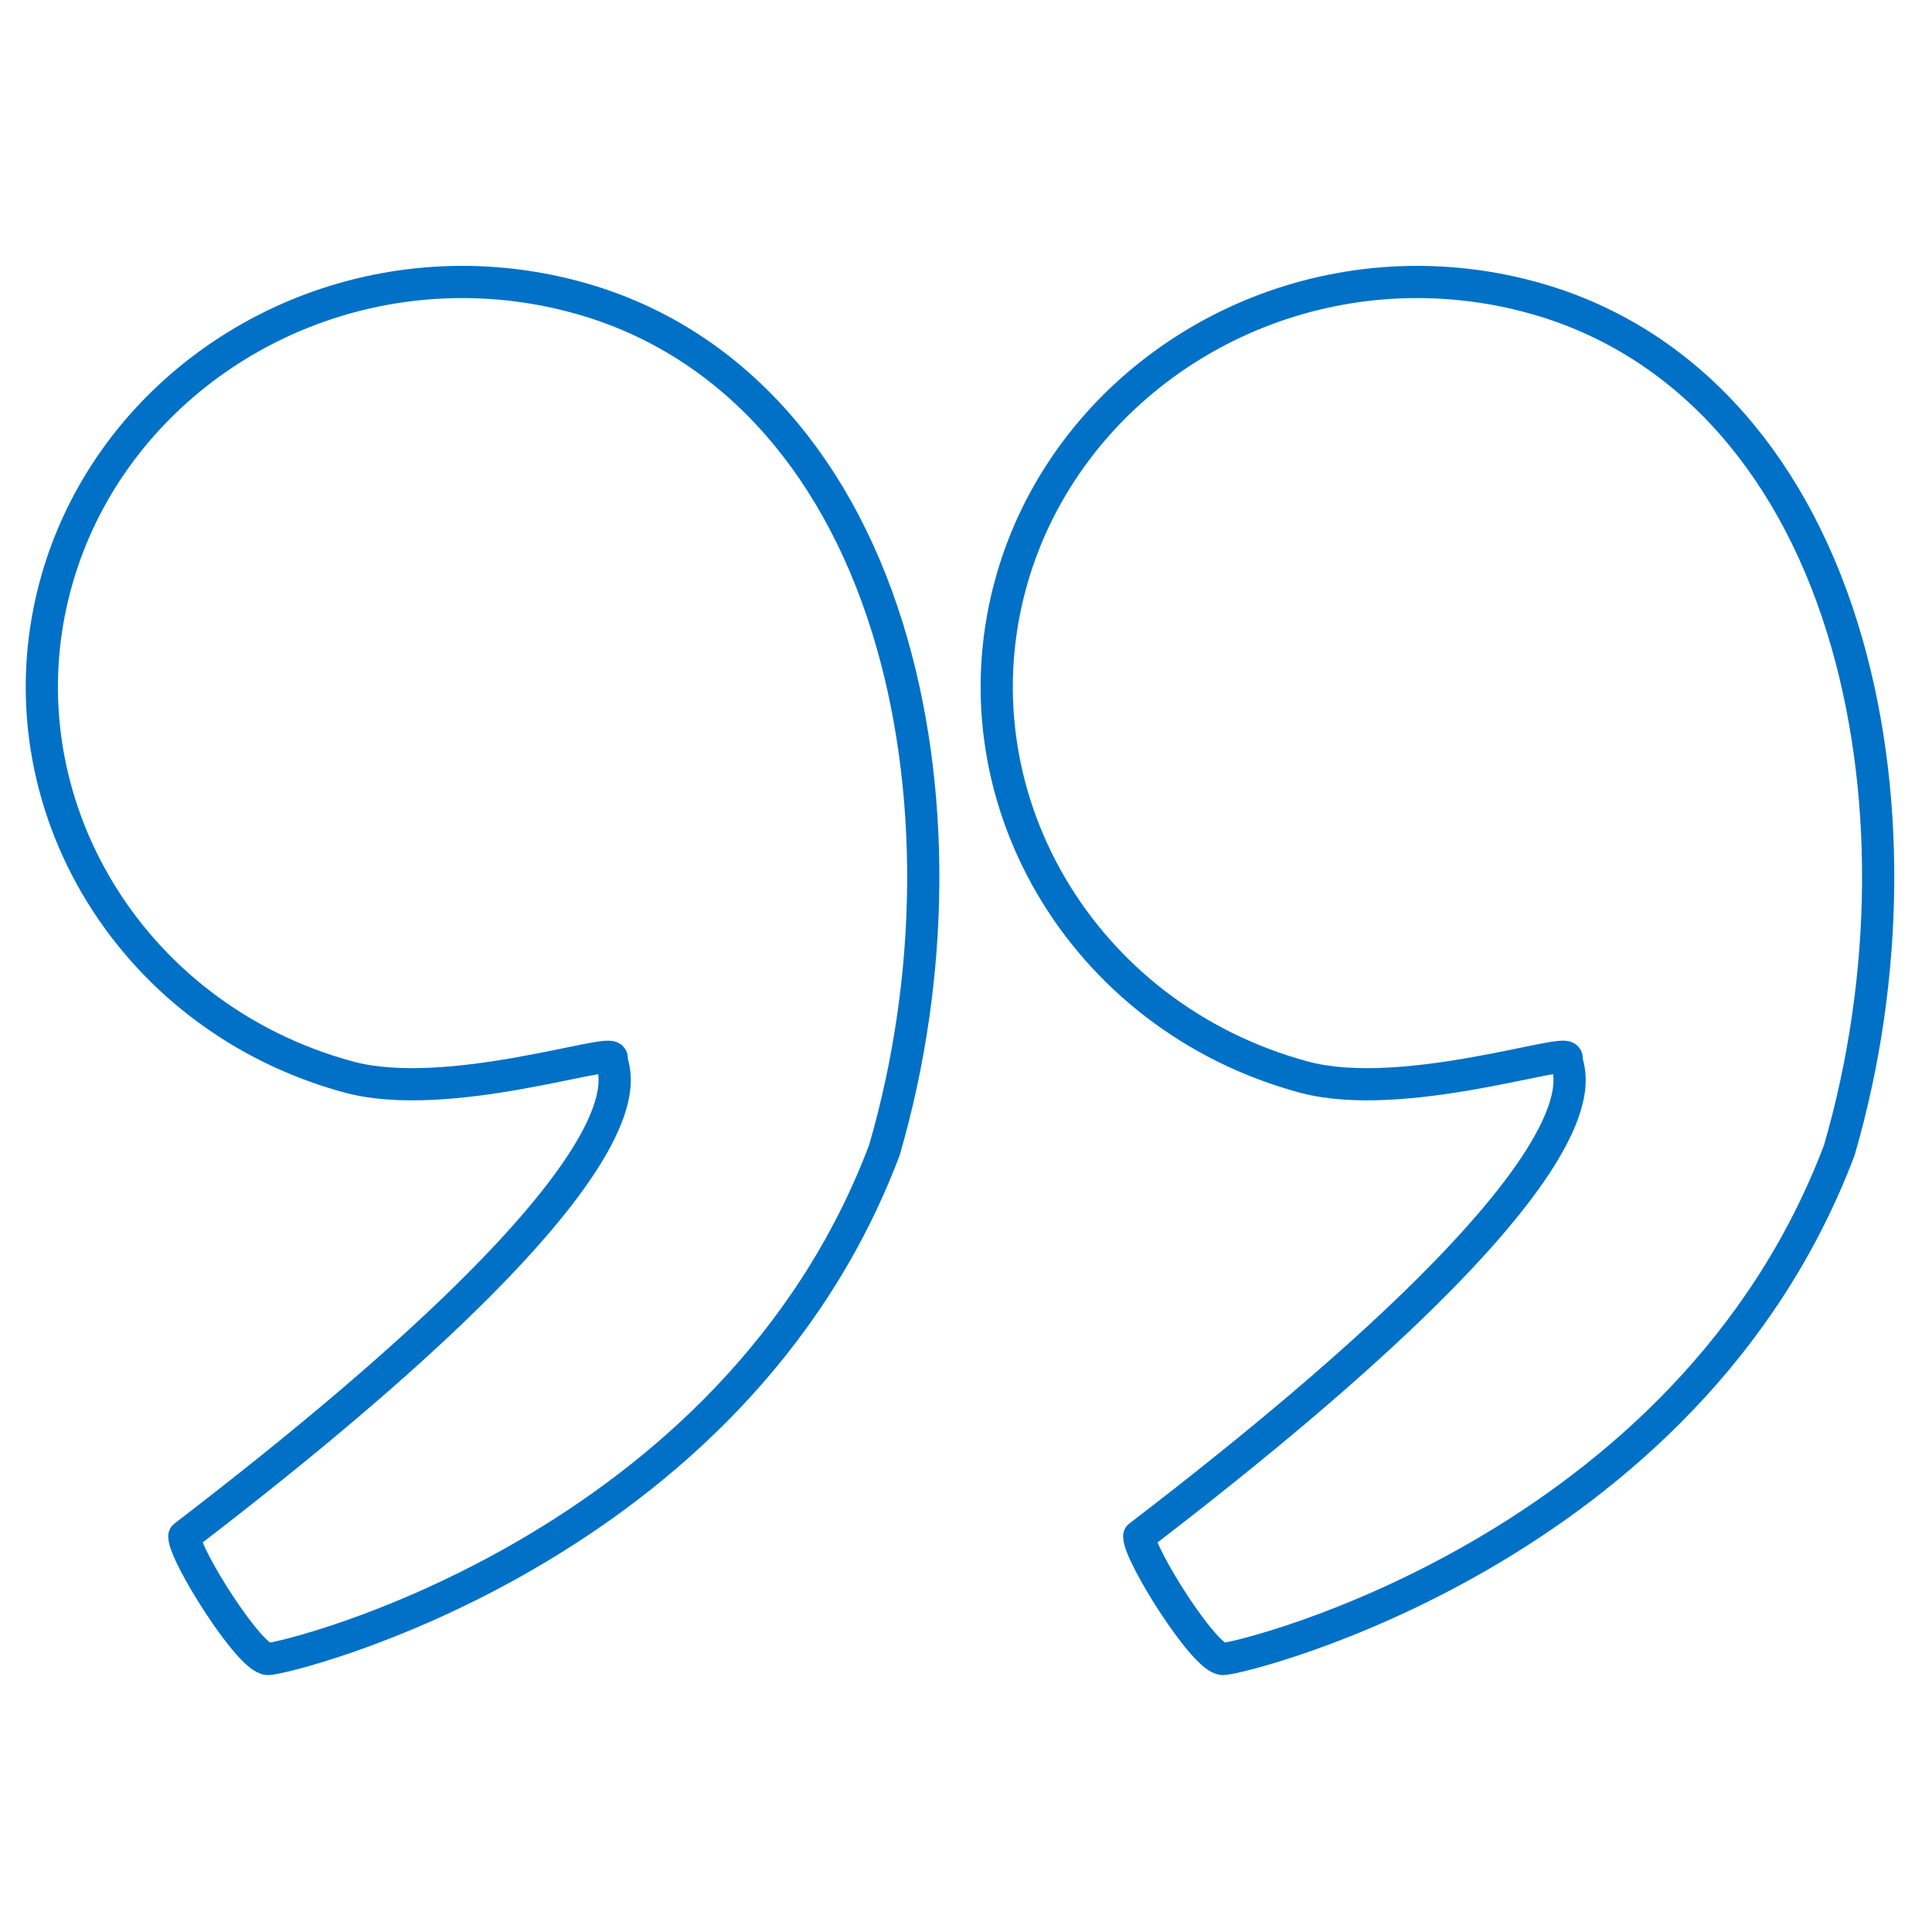
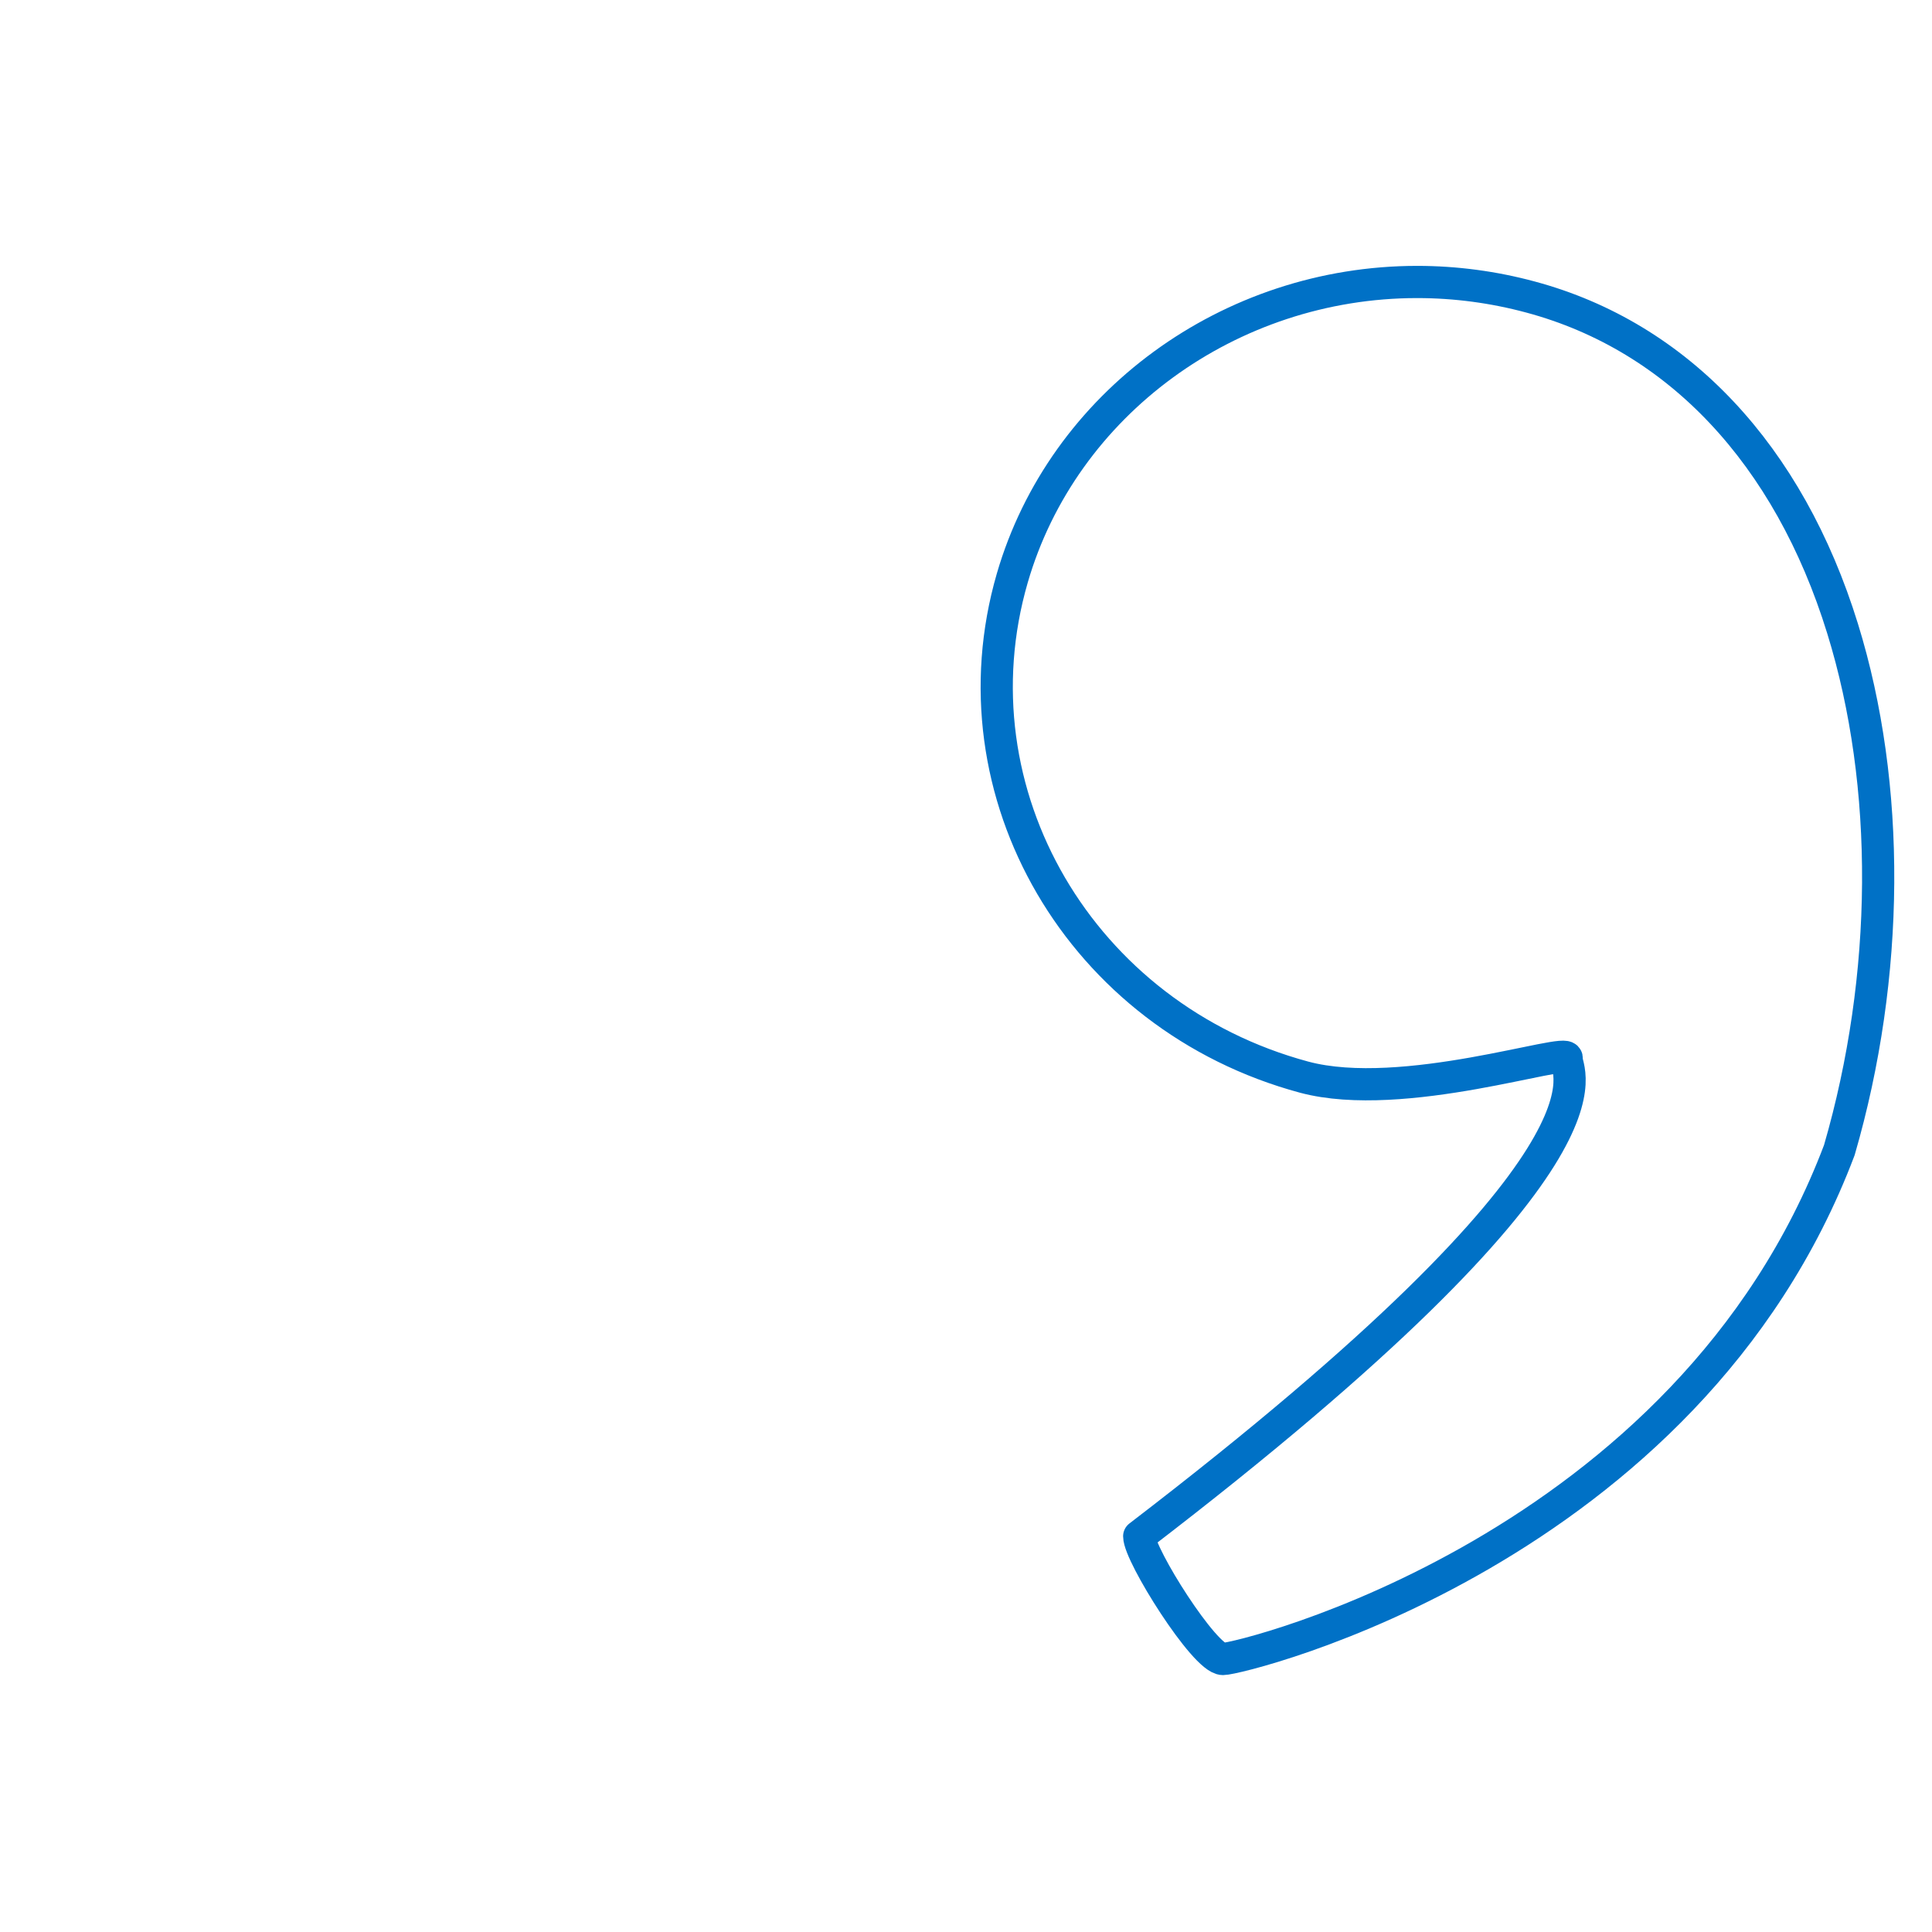
<svg xmlns="http://www.w3.org/2000/svg" width="60" height="60" viewBox="0 0 60 60" fill="none">
-   <path fill-rule="evenodd" clip-rule="evenodd" d="M8.326 51.522C7.756 51.522 5.724 48.292 5.724 47.71C21.376 35.718 18.907 33.239 18.998 32.87C19.09 32.5 13.921 34.276 10.845 33.452C3.908 31.582 -0.157 24.629 1.783 17.95C3.355 12.538 8.525 8.757 14.356 8.757C15.544 8.757 16.73 8.915 17.882 9.226C22.457 10.457 25.897 14.114 27.568 19.521C29.076 24.399 29.039 30.303 27.466 35.718C22.765 48.156 8.896 51.522 8.326 51.522Z" stroke="#0071C6" stroke-linecap="round" stroke-linejoin="round" />
  <path fill-rule="evenodd" clip-rule="evenodd" d="M37.982 51.522C37.412 51.522 35.379 48.292 35.379 47.71C51.032 35.718 48.562 33.239 48.654 32.87C48.745 32.5 43.576 34.276 40.501 33.452C33.563 31.582 29.499 24.629 31.438 17.95C33.01 12.538 38.181 8.757 44.012 8.757C45.2 8.757 46.386 8.915 47.537 9.226C52.112 10.457 55.552 14.114 57.223 19.521C58.732 24.399 58.694 30.303 57.122 35.718C52.42 48.156 38.552 51.522 37.982 51.522Z" stroke="#0071C6" stroke-linecap="round" stroke-linejoin="round" />
</svg>